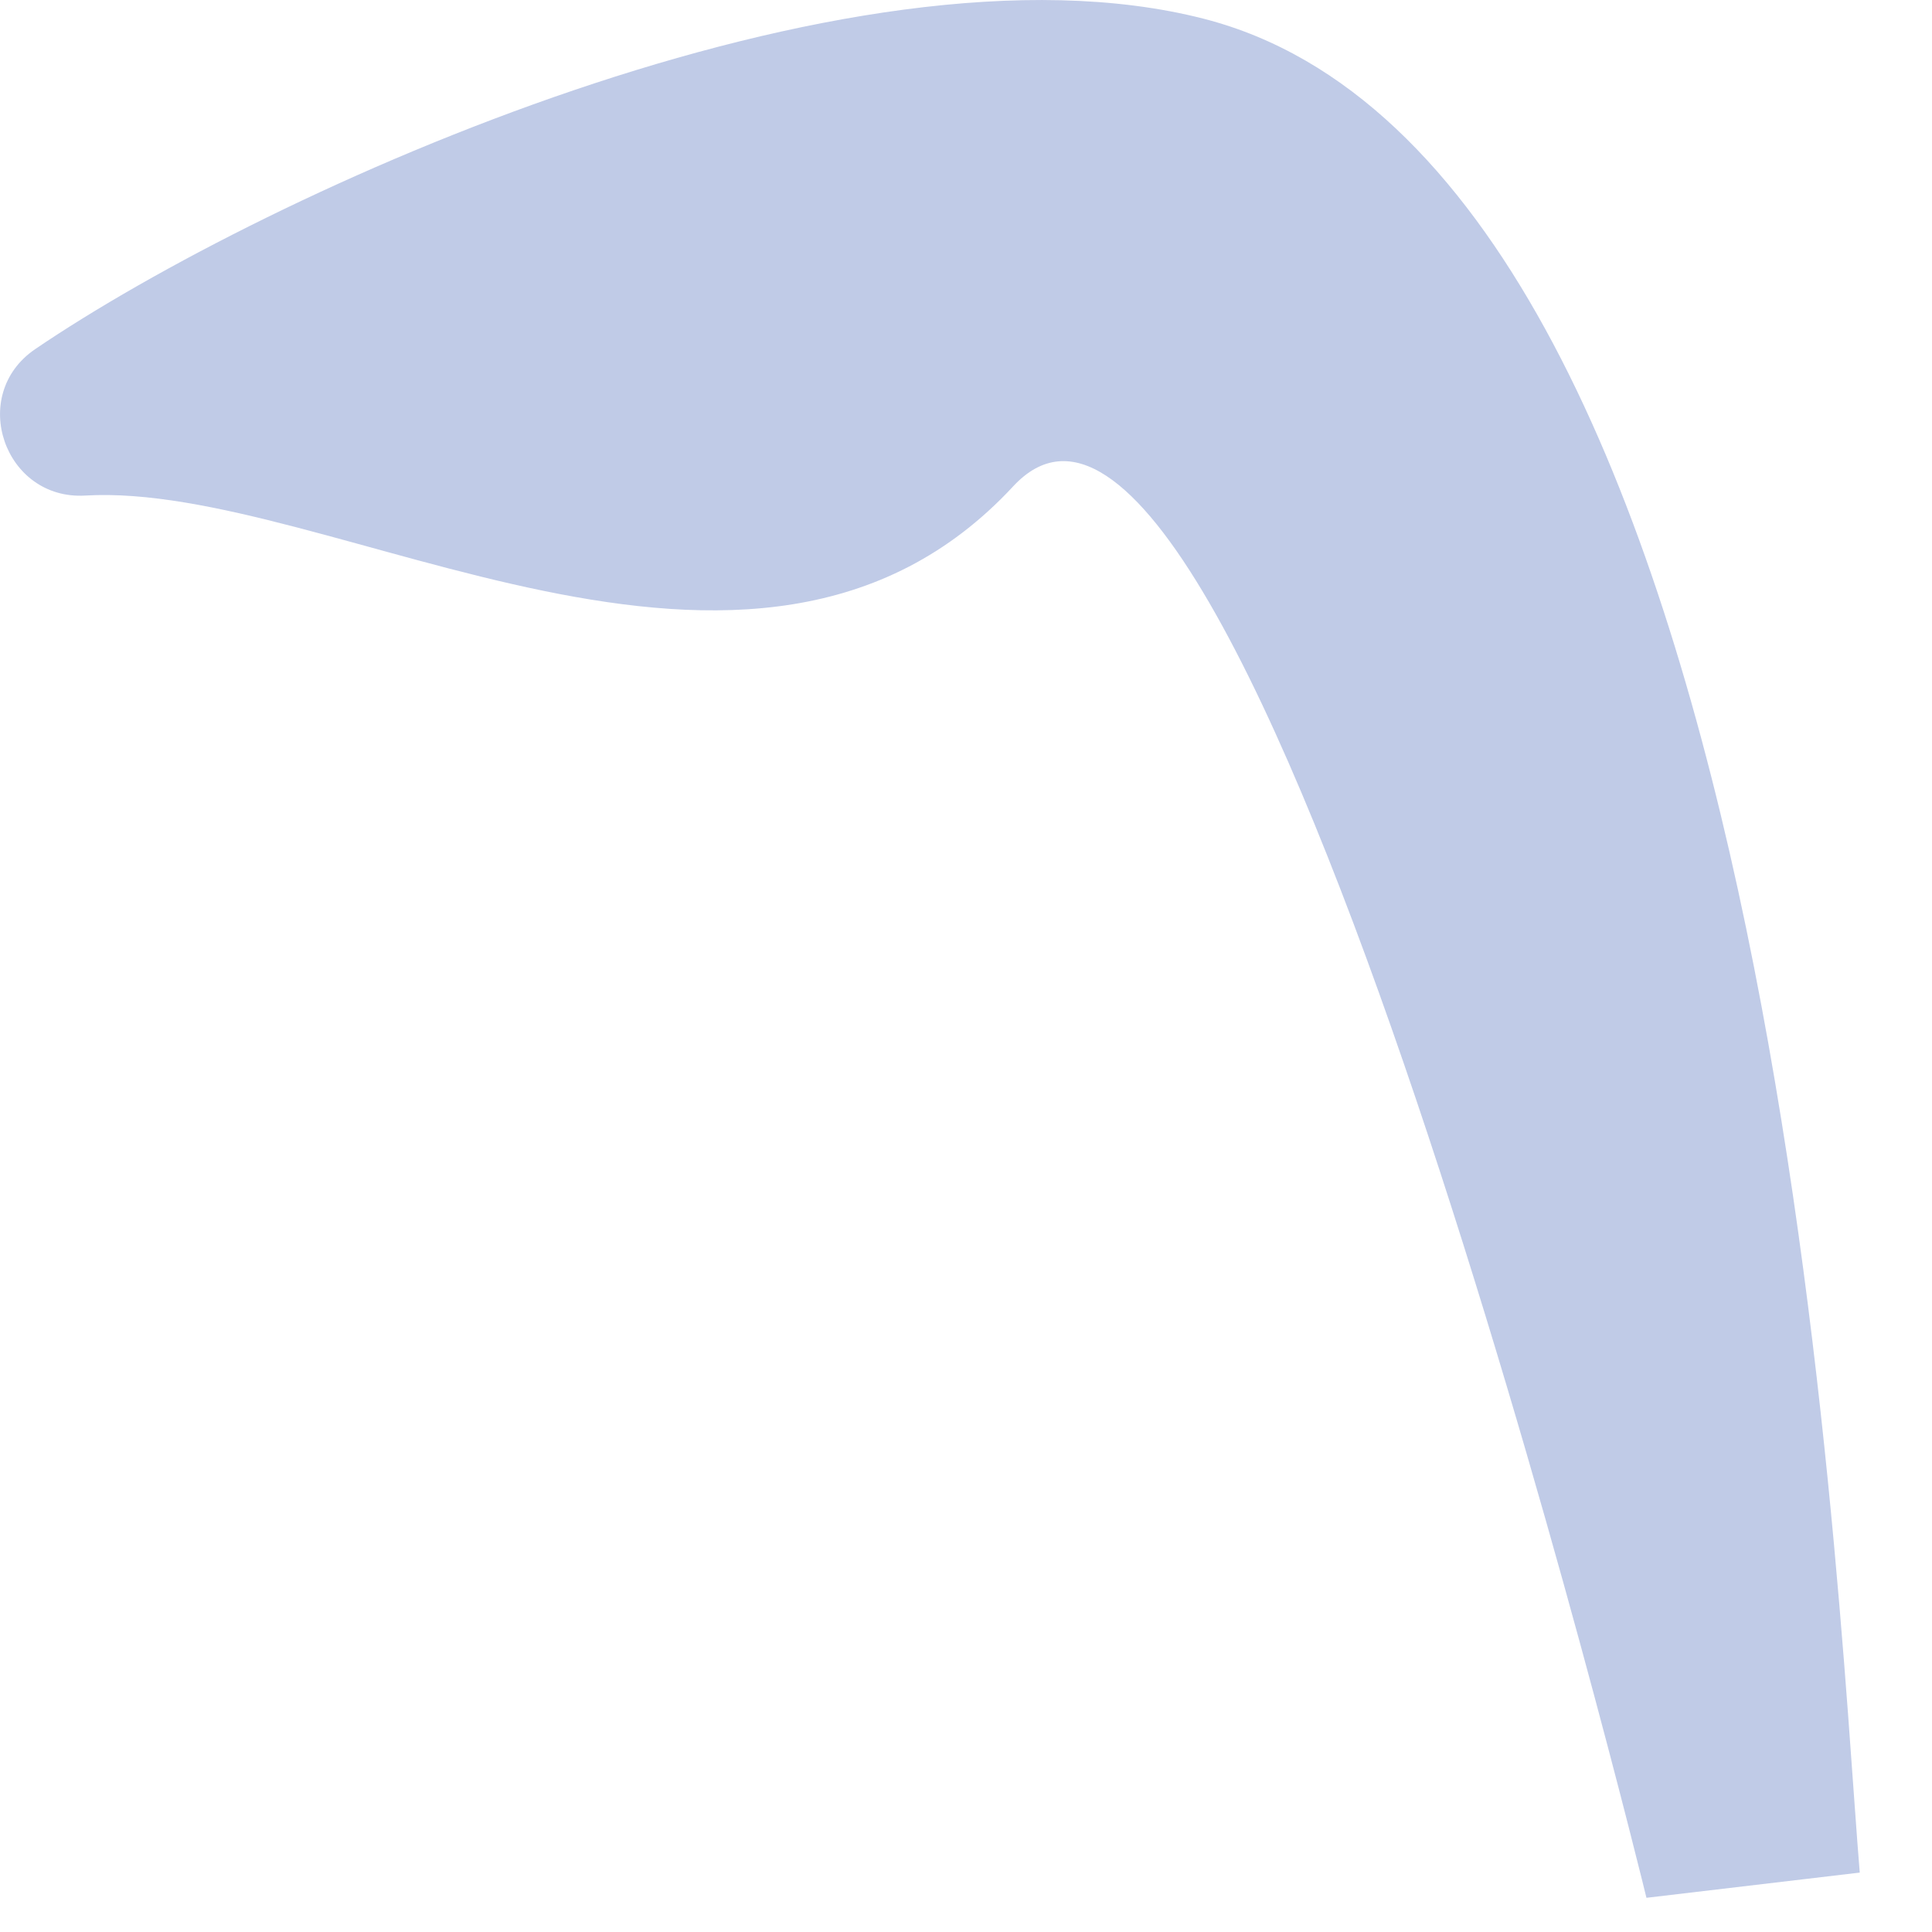
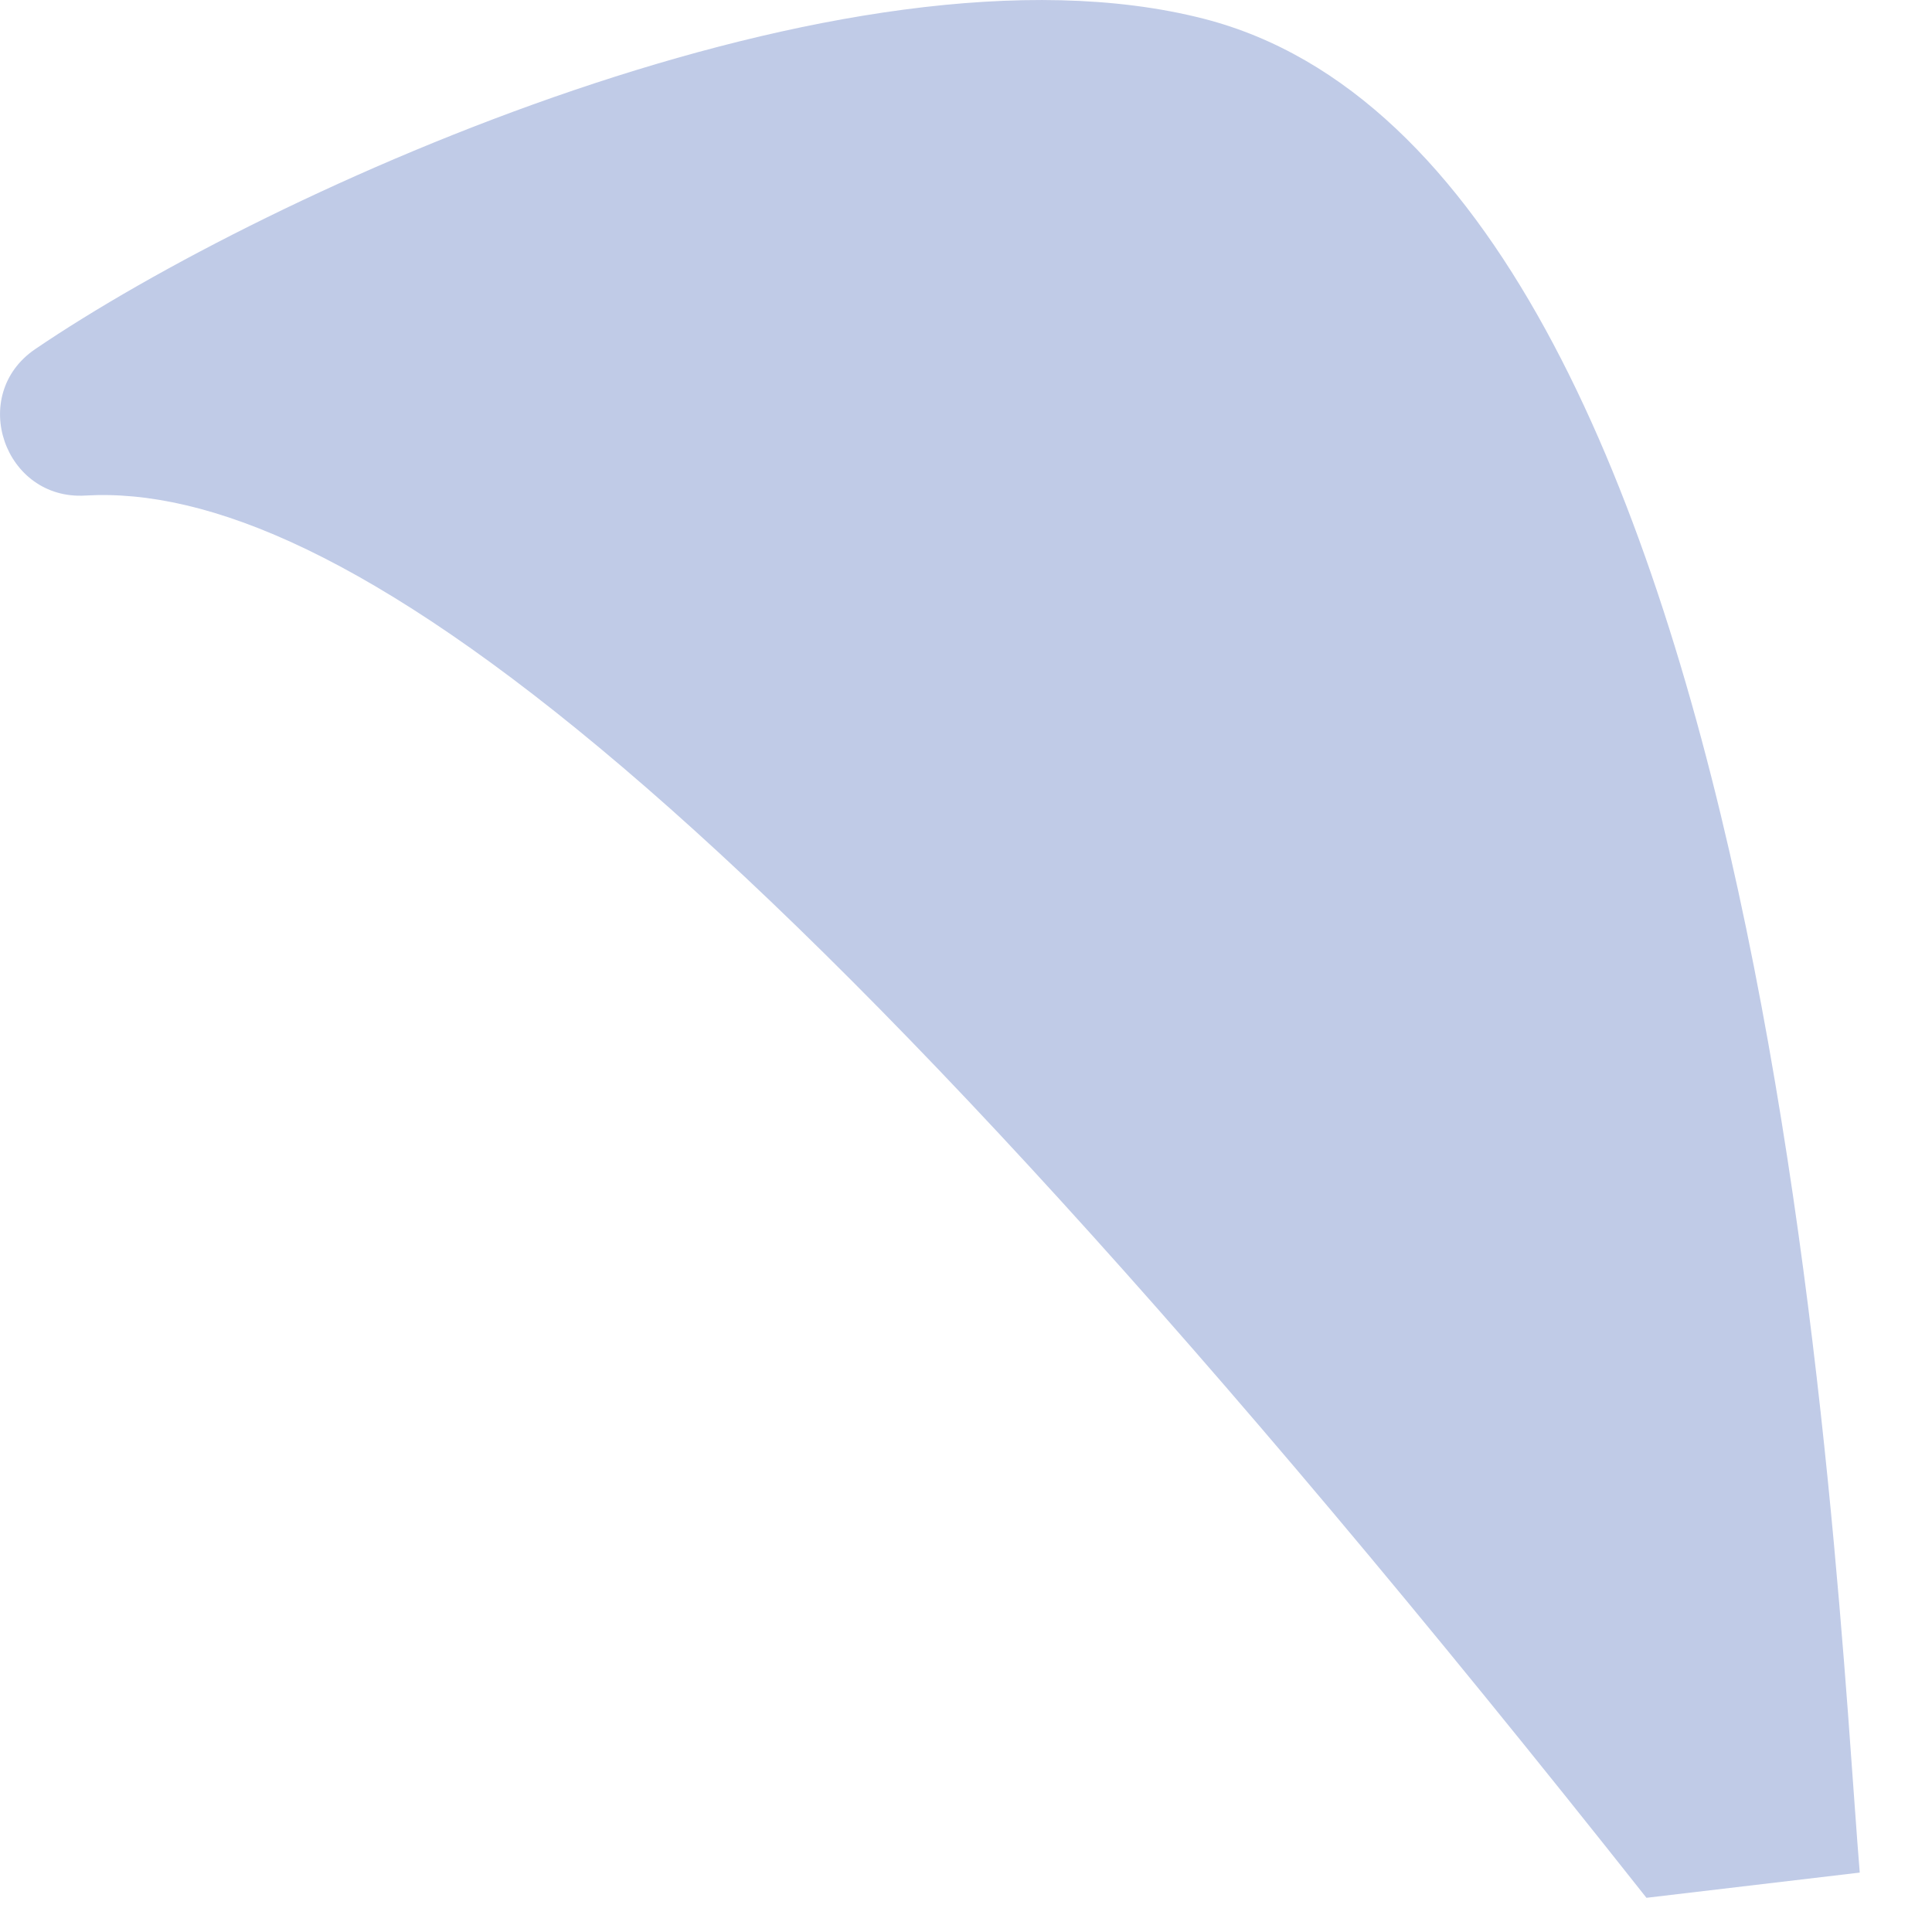
<svg xmlns="http://www.w3.org/2000/svg" fill="none" height="100%" overflow="visible" preserveAspectRatio="none" style="display: block;" viewBox="0 0 20 20" width="100%">
-   <path d="M0.884 5.13C0.045 5.18 -0.333 4.09 0.363 3.615C2.784 1.969 8.784 -0.749 12.461 0.194C18.412 1.72 18.997 16.33 19.252 19.385L17.044 19.646C17.044 19.646 12.867 2.469 10.488 5.035C7.79 7.943 3.424 4.979 0.881 5.13H0.884Z" fill="#C0CBE7" id="Vector" />
+   <path d="M0.884 5.13C0.045 5.18 -0.333 4.09 0.363 3.615C2.784 1.969 8.784 -0.749 12.461 0.194C18.412 1.72 18.997 16.33 19.252 19.385L17.044 19.646C7.79 7.943 3.424 4.979 0.881 5.13H0.884Z" fill="#C0CBE7" id="Vector" />
</svg>